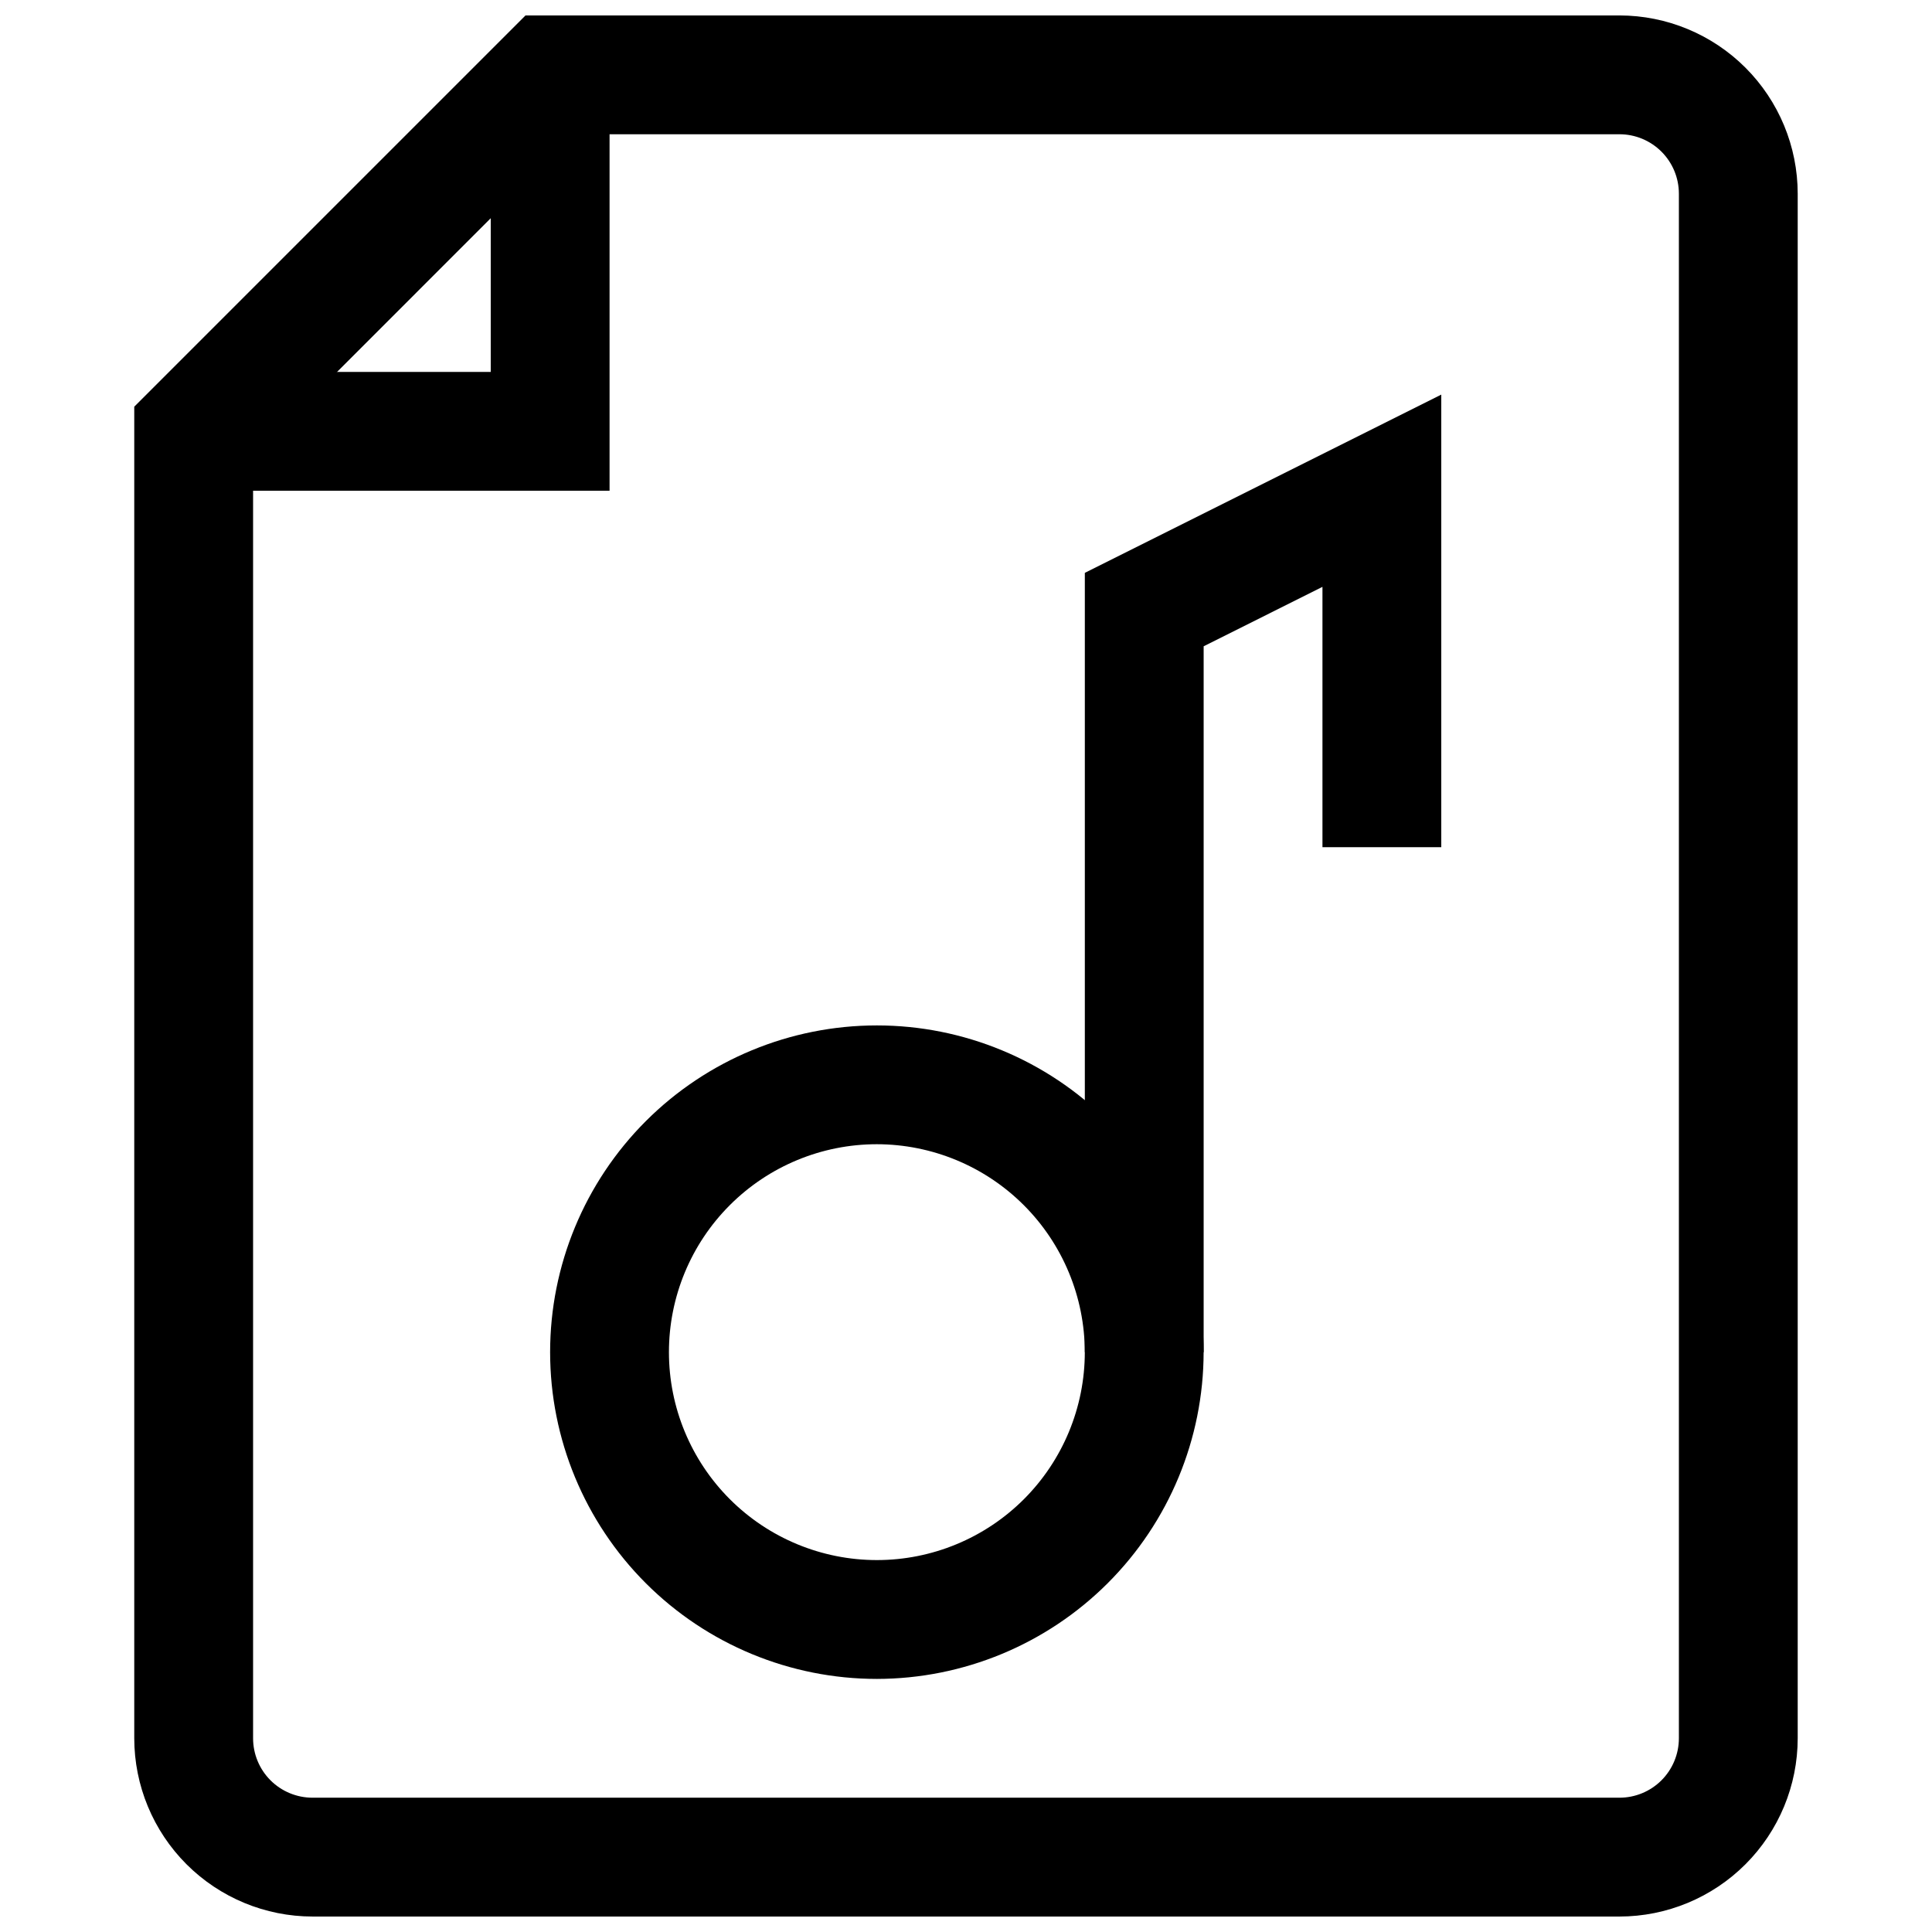
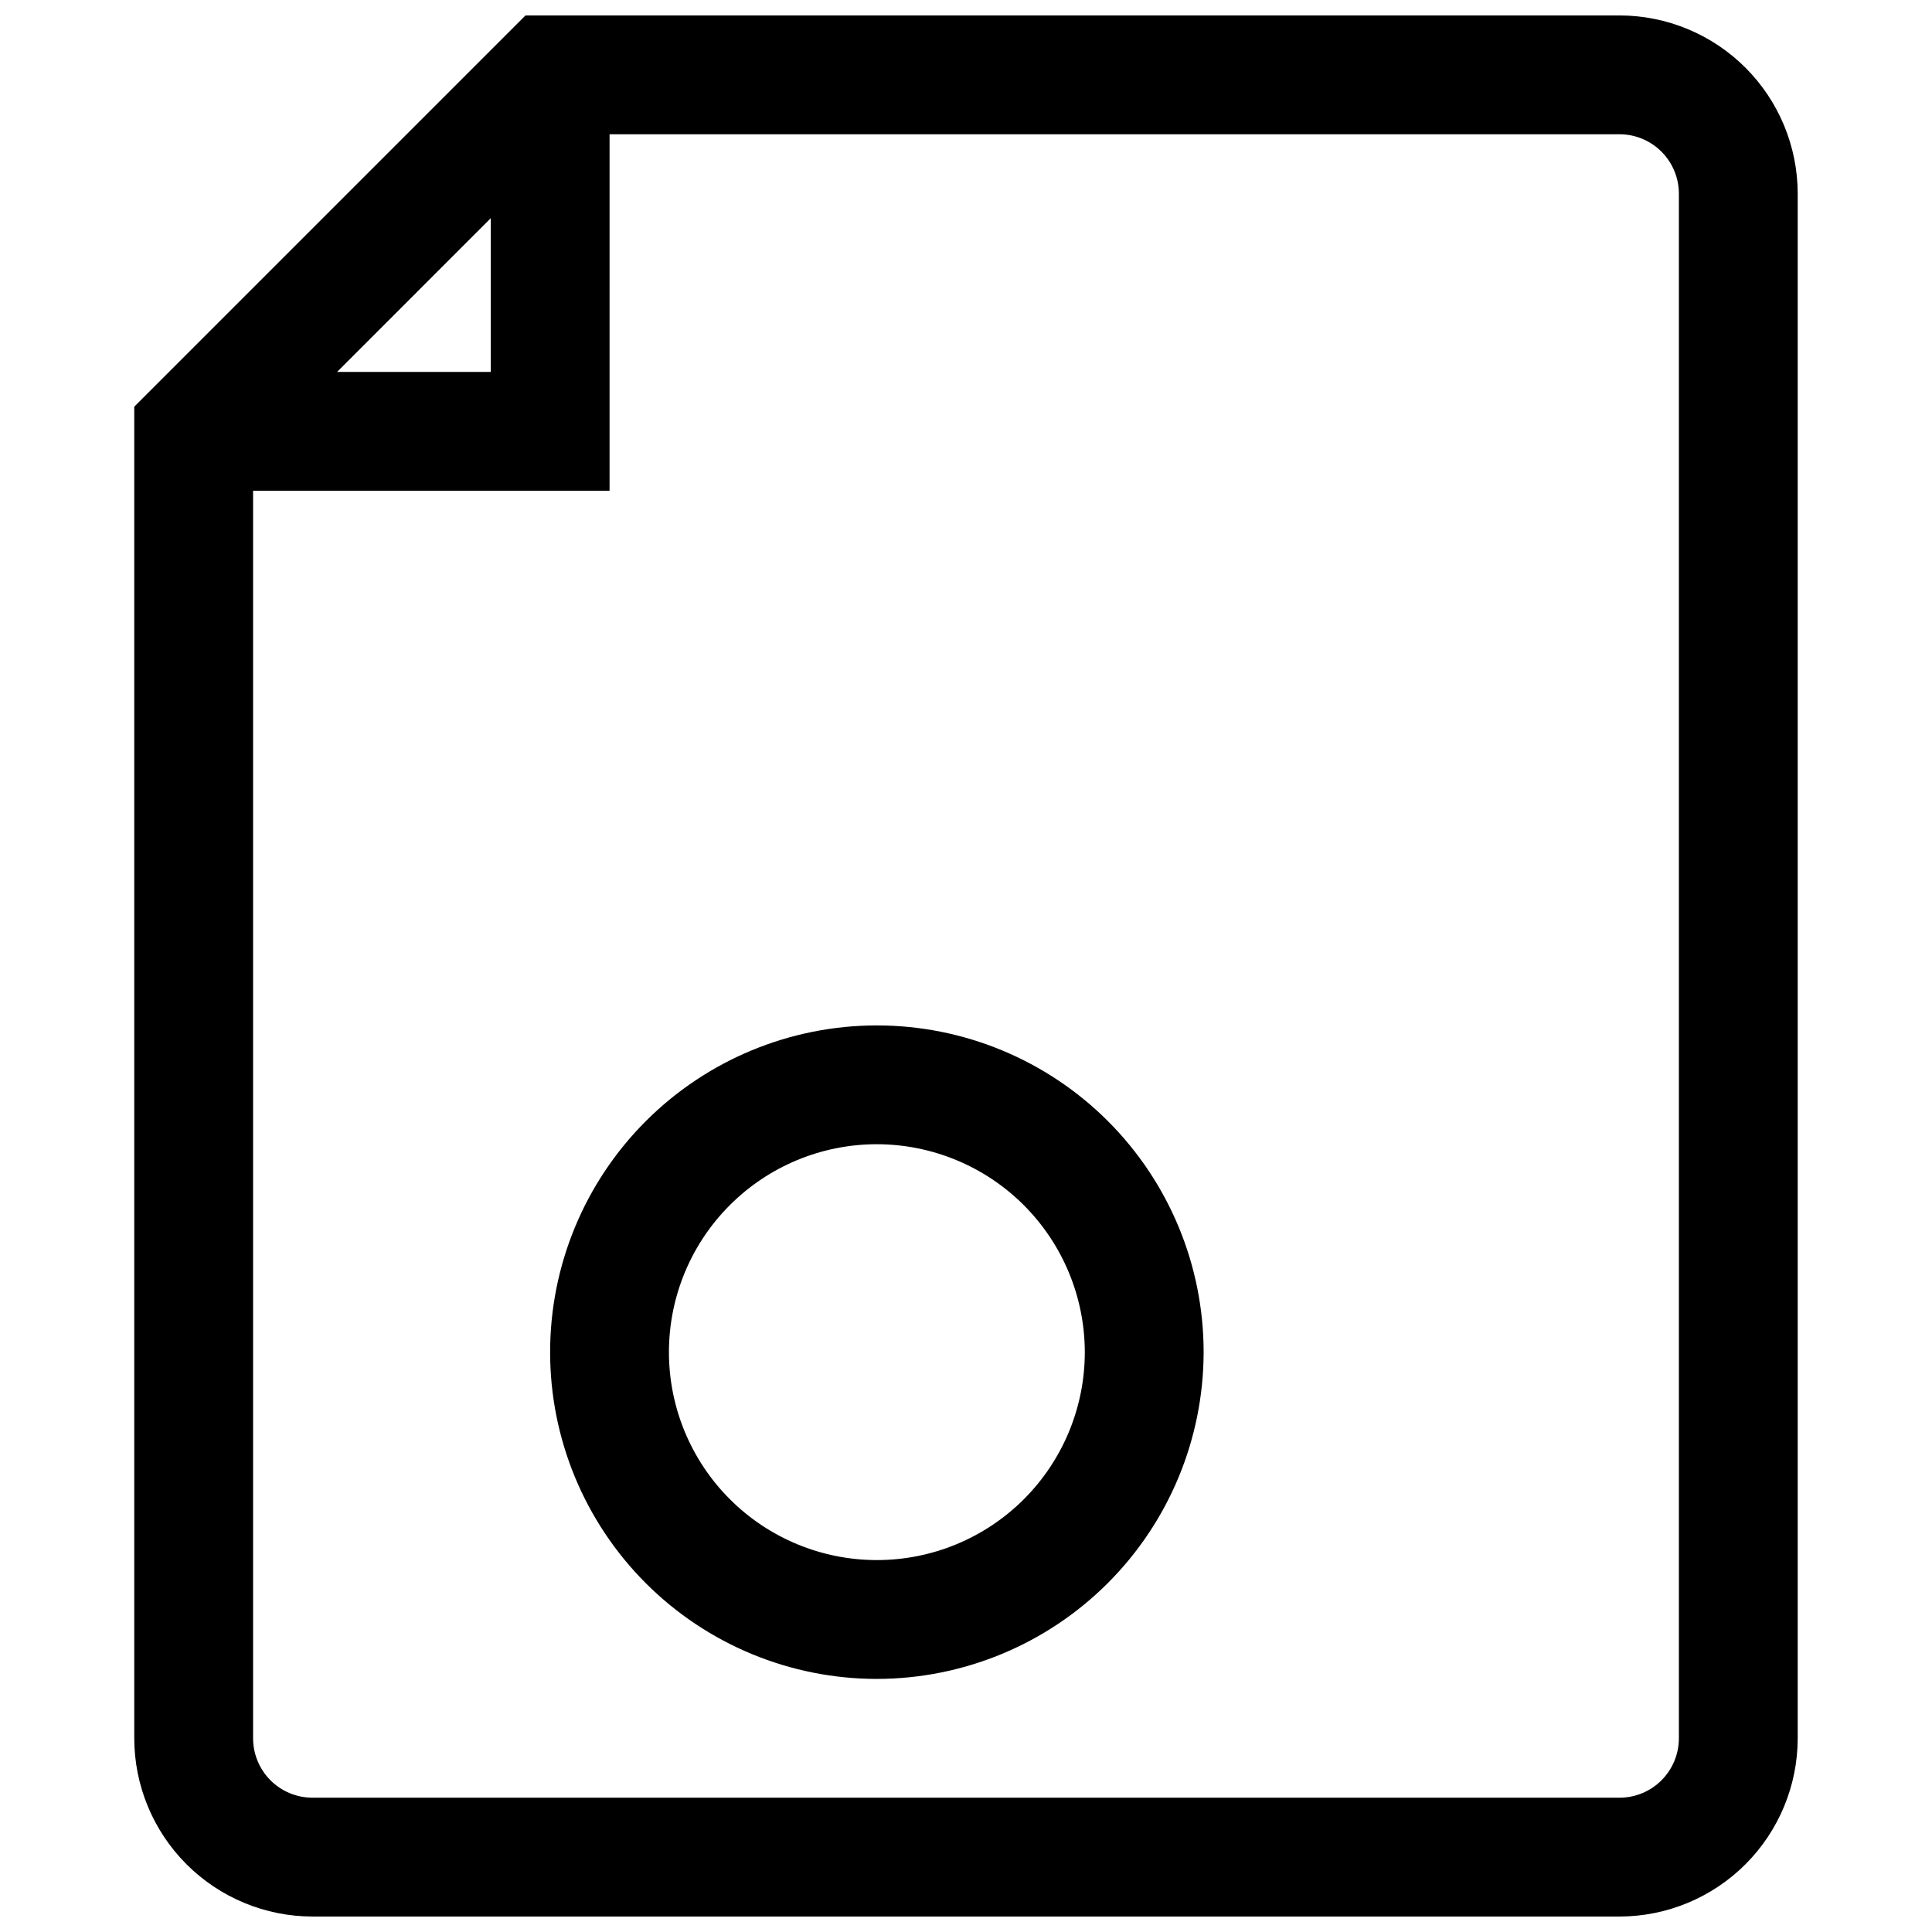
<svg xmlns="http://www.w3.org/2000/svg" width="800px" height="800px" version="1.1" viewBox="144 144 512 512">
  <defs>
    <clipPath id="a">
      <path d="m179 148.09h442v503.81h-442z" />
    </clipPath>
  </defs>
  <path d="m305.54 274.05h-110.21v-31.488h78.723v-78.723h31.488z" />
  <g clip-path="url(#a)">
    <path d="m573.18 651.9h-346.37c-12.52-0.012-24.527-4.992-33.383-13.848-8.852-8.855-13.836-20.859-13.848-33.383v-352.89l103.69-103.69h289.91c12.523 0.016 24.527 4.996 33.383 13.848 8.855 8.855 13.836 20.863 13.848 33.383v409.35c-0.012 12.523-4.992 24.527-13.848 33.383-8.855 8.855-20.859 13.836-33.383 13.848zm-362.11-387.08v339.85c0.004 4.172 1.664 8.176 4.613 11.129 2.953 2.949 6.957 4.609 11.129 4.613h346.37c4.176-0.004 8.176-1.664 11.129-4.613 2.949-2.953 4.609-6.957 4.613-11.129v-409.35c-0.004-4.172-1.664-8.176-4.613-11.125-2.953-2.953-6.953-4.613-11.129-4.617h-276.88z" />
  </g>
  <path d="m376.38 588.93c-22.965 0-44.992-9.121-61.23-25.359-16.238-16.242-25.363-38.266-25.363-61.23 0-22.969 9.125-44.992 25.363-61.23 16.238-16.238 38.266-25.363 61.23-25.363 22.965 0 44.992 9.125 61.23 25.363s25.363 38.262 25.363 61.23c-0.031 22.957-9.16 44.965-25.395 61.199s-38.242 25.363-61.199 25.391zm0-141.7c-14.613 0-28.633 5.805-38.965 16.141-10.336 10.332-16.141 24.348-16.141 38.965 0 14.613 5.805 28.629 16.141 38.965 10.332 10.332 24.352 16.137 38.965 16.137 14.613 0 28.629-5.805 38.965-16.137 10.332-10.336 16.141-24.352 16.141-38.965-0.02-14.609-5.832-28.617-16.16-38.945-10.332-10.332-24.336-16.141-38.945-16.16z" />
-   <path d="m462.98 502.34h-31.488v-206.53l94.461-47.234v119.94h-31.488v-68.992l-31.484 15.746z" />
</svg>